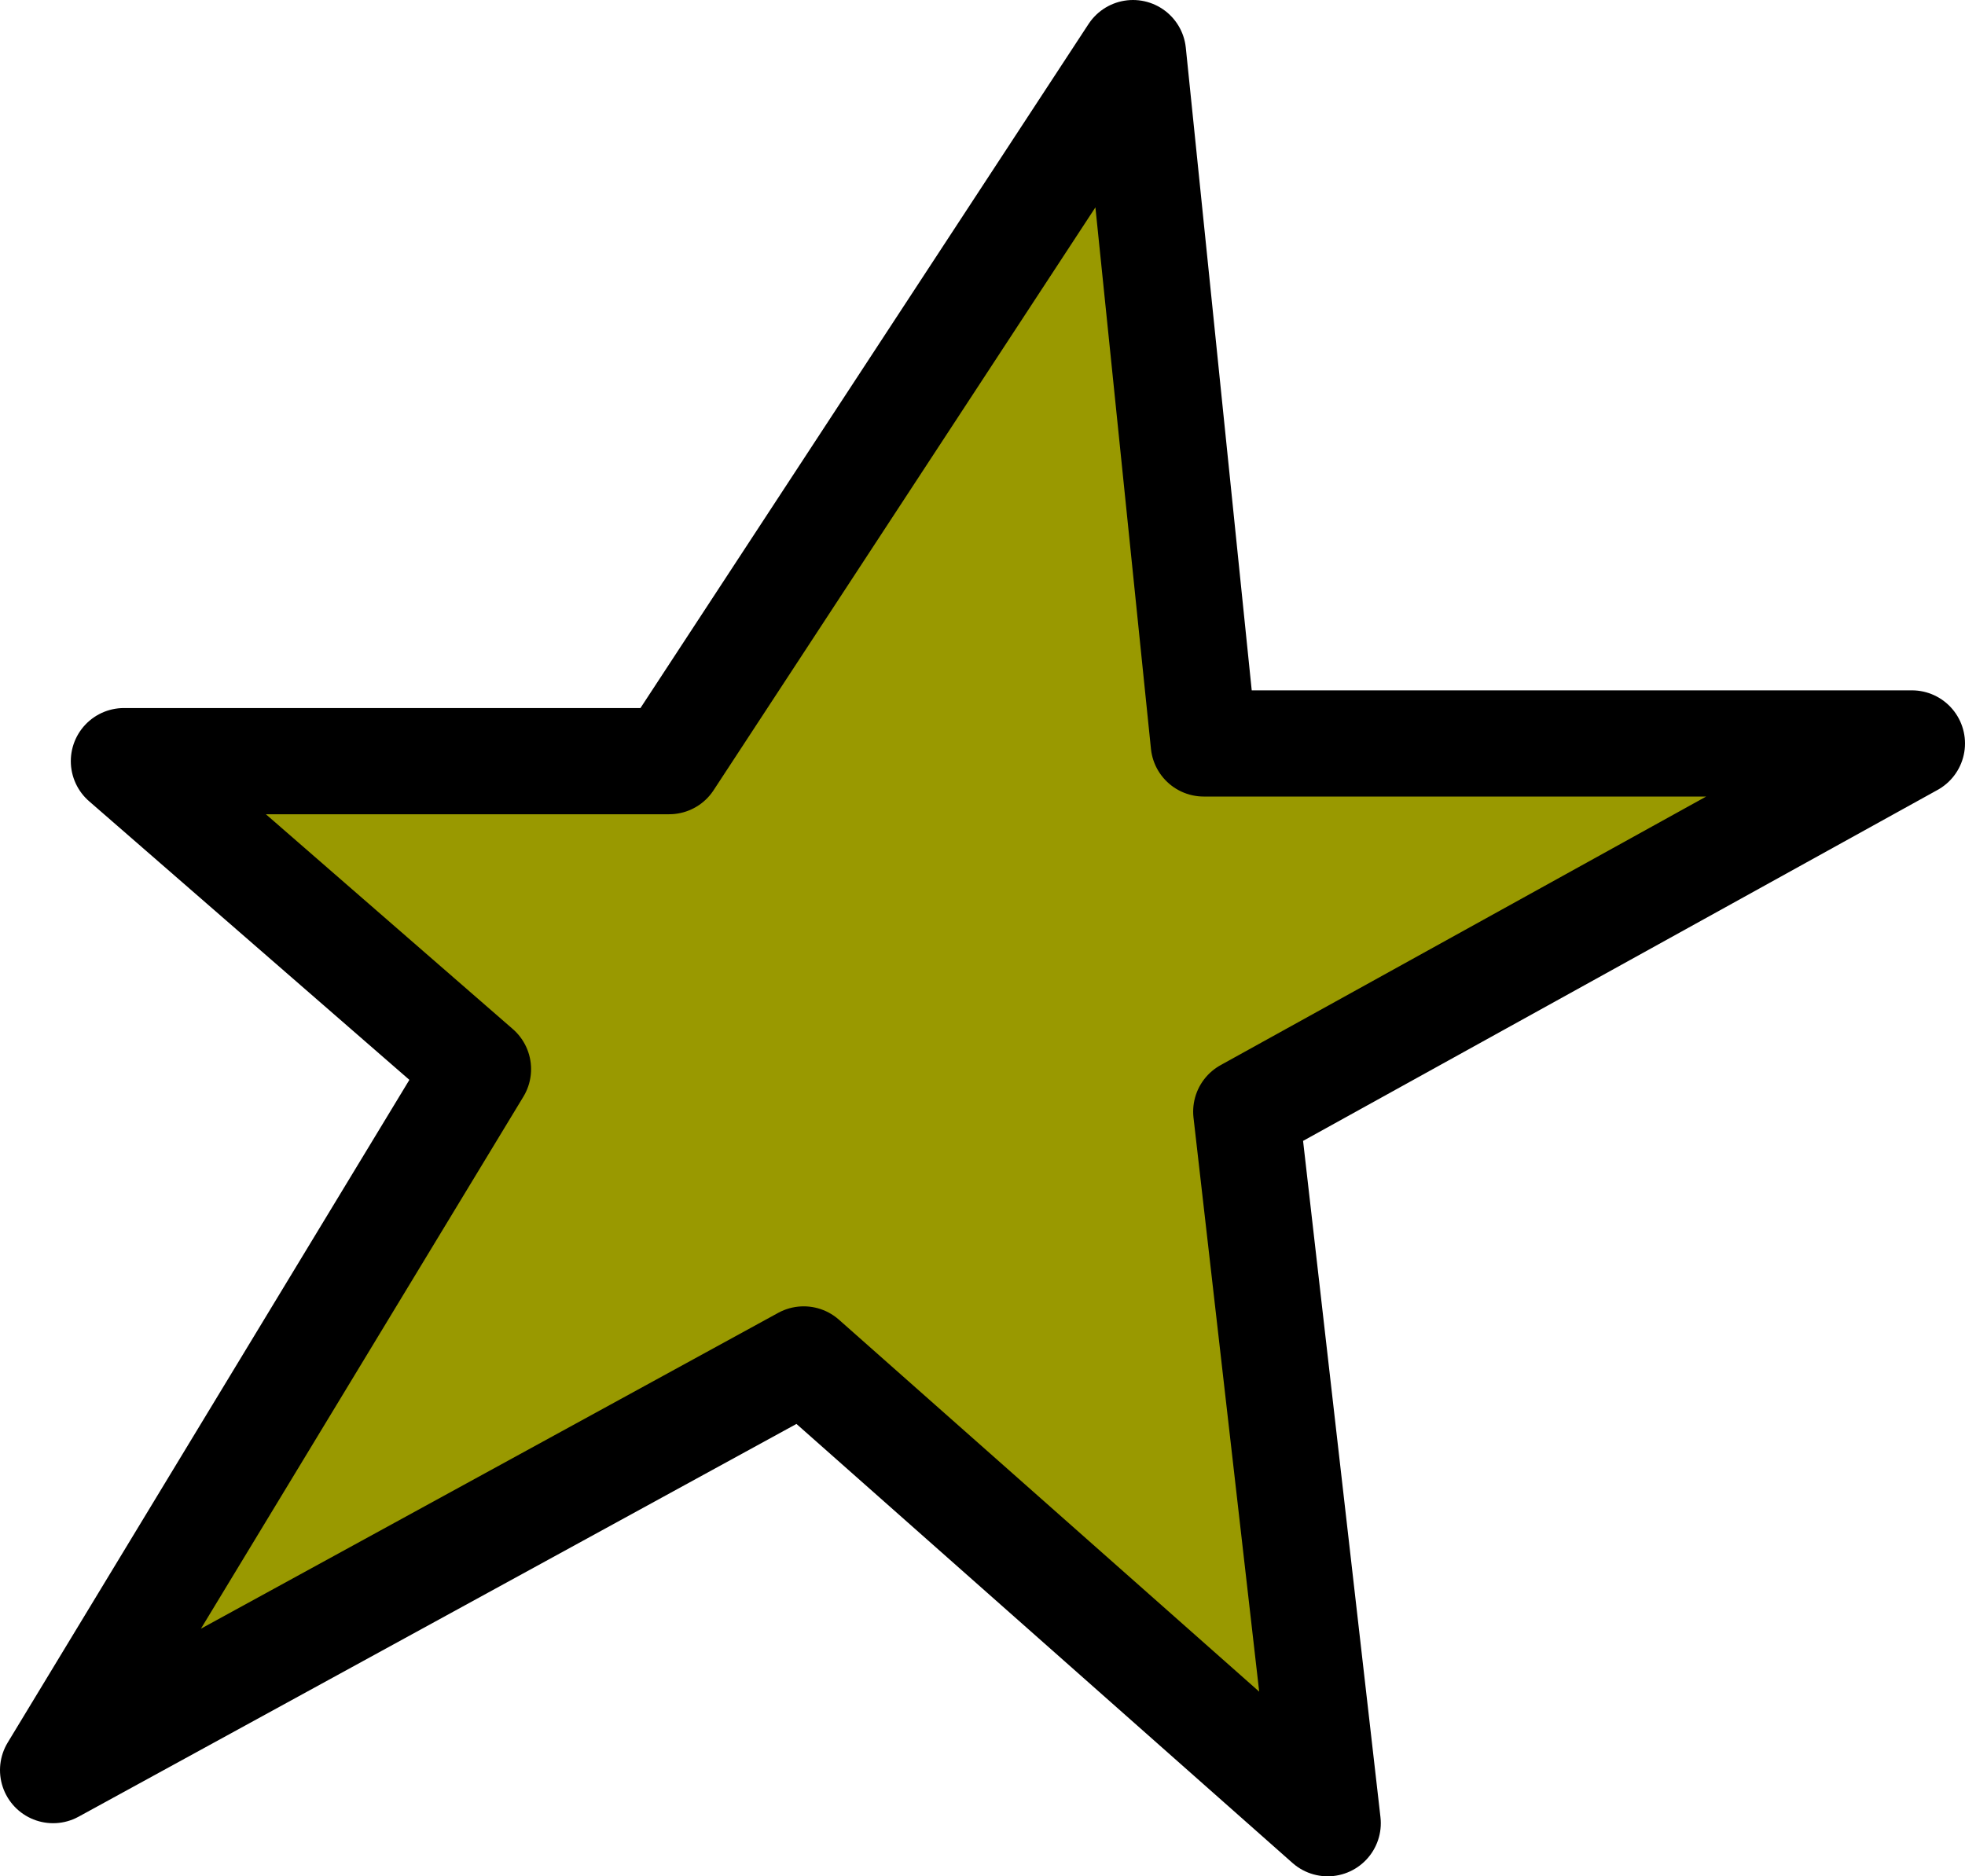
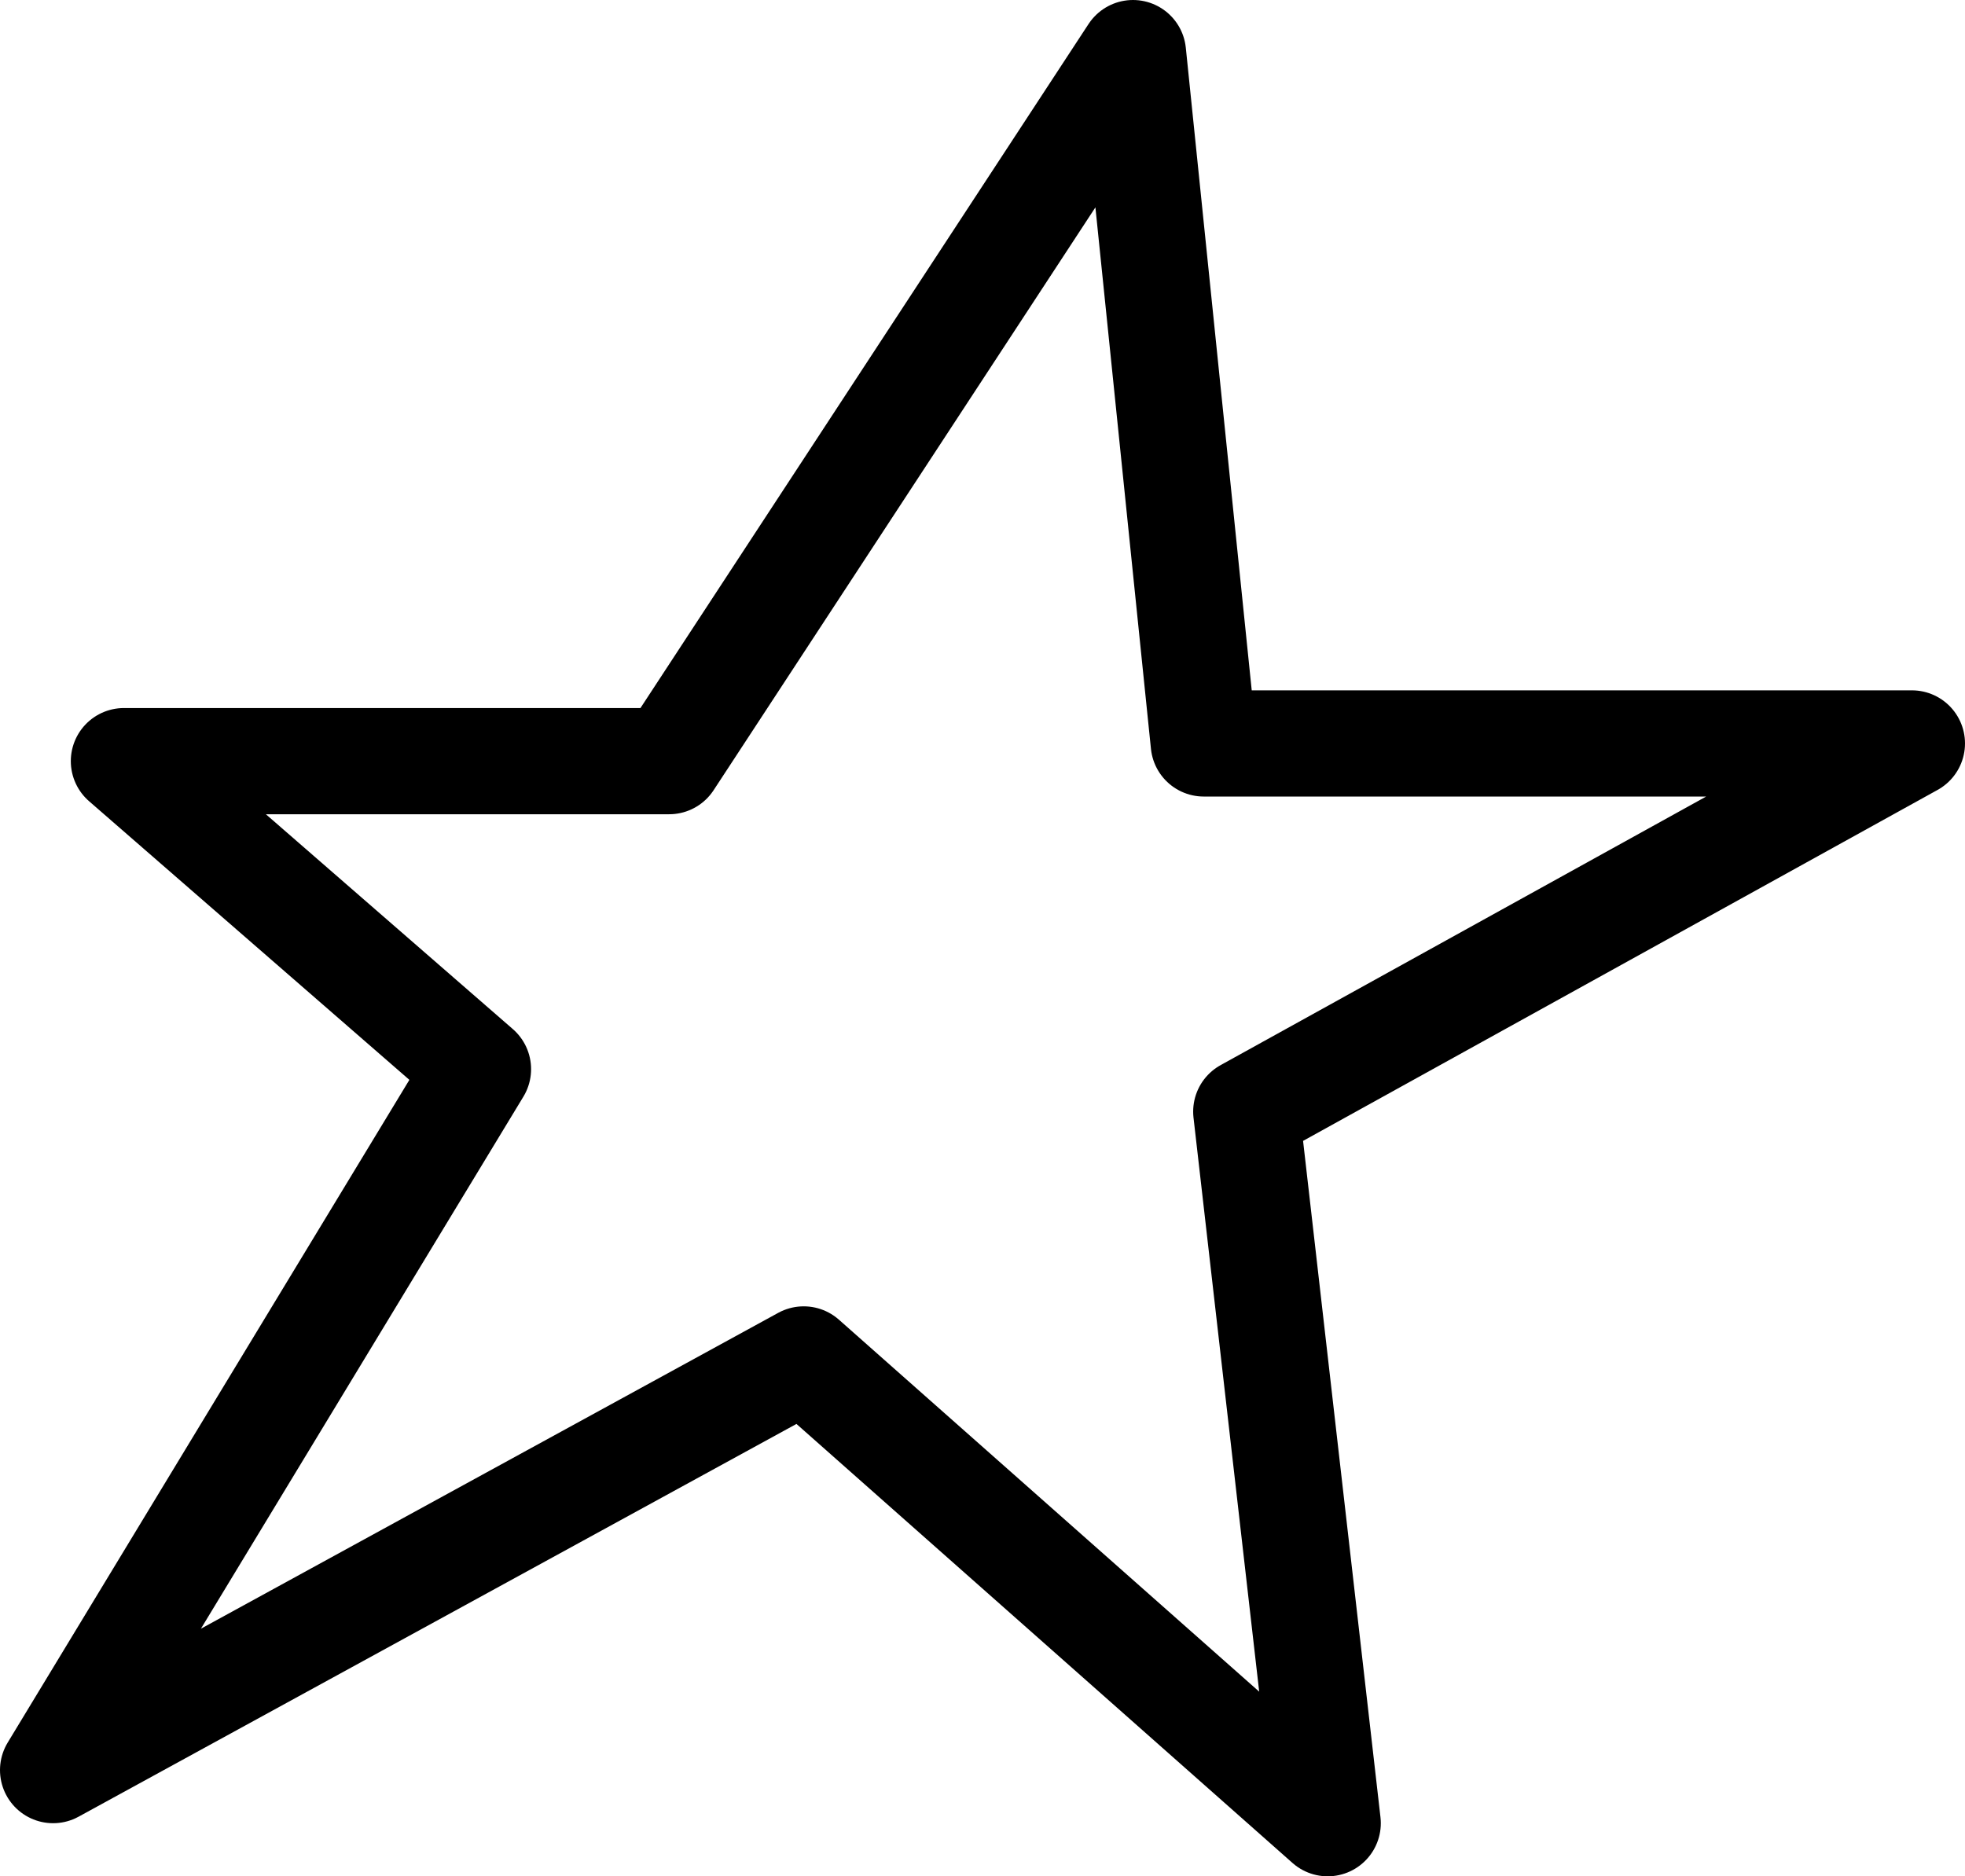
<svg xmlns="http://www.w3.org/2000/svg" height="26.5px" width="27.75px">
  <g transform="matrix(1.0, 0.0, 0.0, 1.0, 0.75, 0.75)">
-     <path d="M16.25 9.75 L26.25 9.75 16.85 14.95 18.0 25.0 10.6 18.45 0.0 24.25 6.0 14.35 1.0 10.0 8.7 10.0 15.25 0.0 16.25 9.75" fill="#999900" fill-rule="evenodd" stroke="none" />
    <path d="M16.25 9.75 L26.25 9.75 16.85 14.95 18.0 25.0 10.6 18.45 0.0 24.25 6.0 14.35 1.0 10.0 8.7 10.0 15.25 0.0 16.25 9.75 Z" fill="none" stroke="#000000" stroke-linecap="round" stroke-linejoin="round" stroke-width="1.5" />
  </g>
</svg>